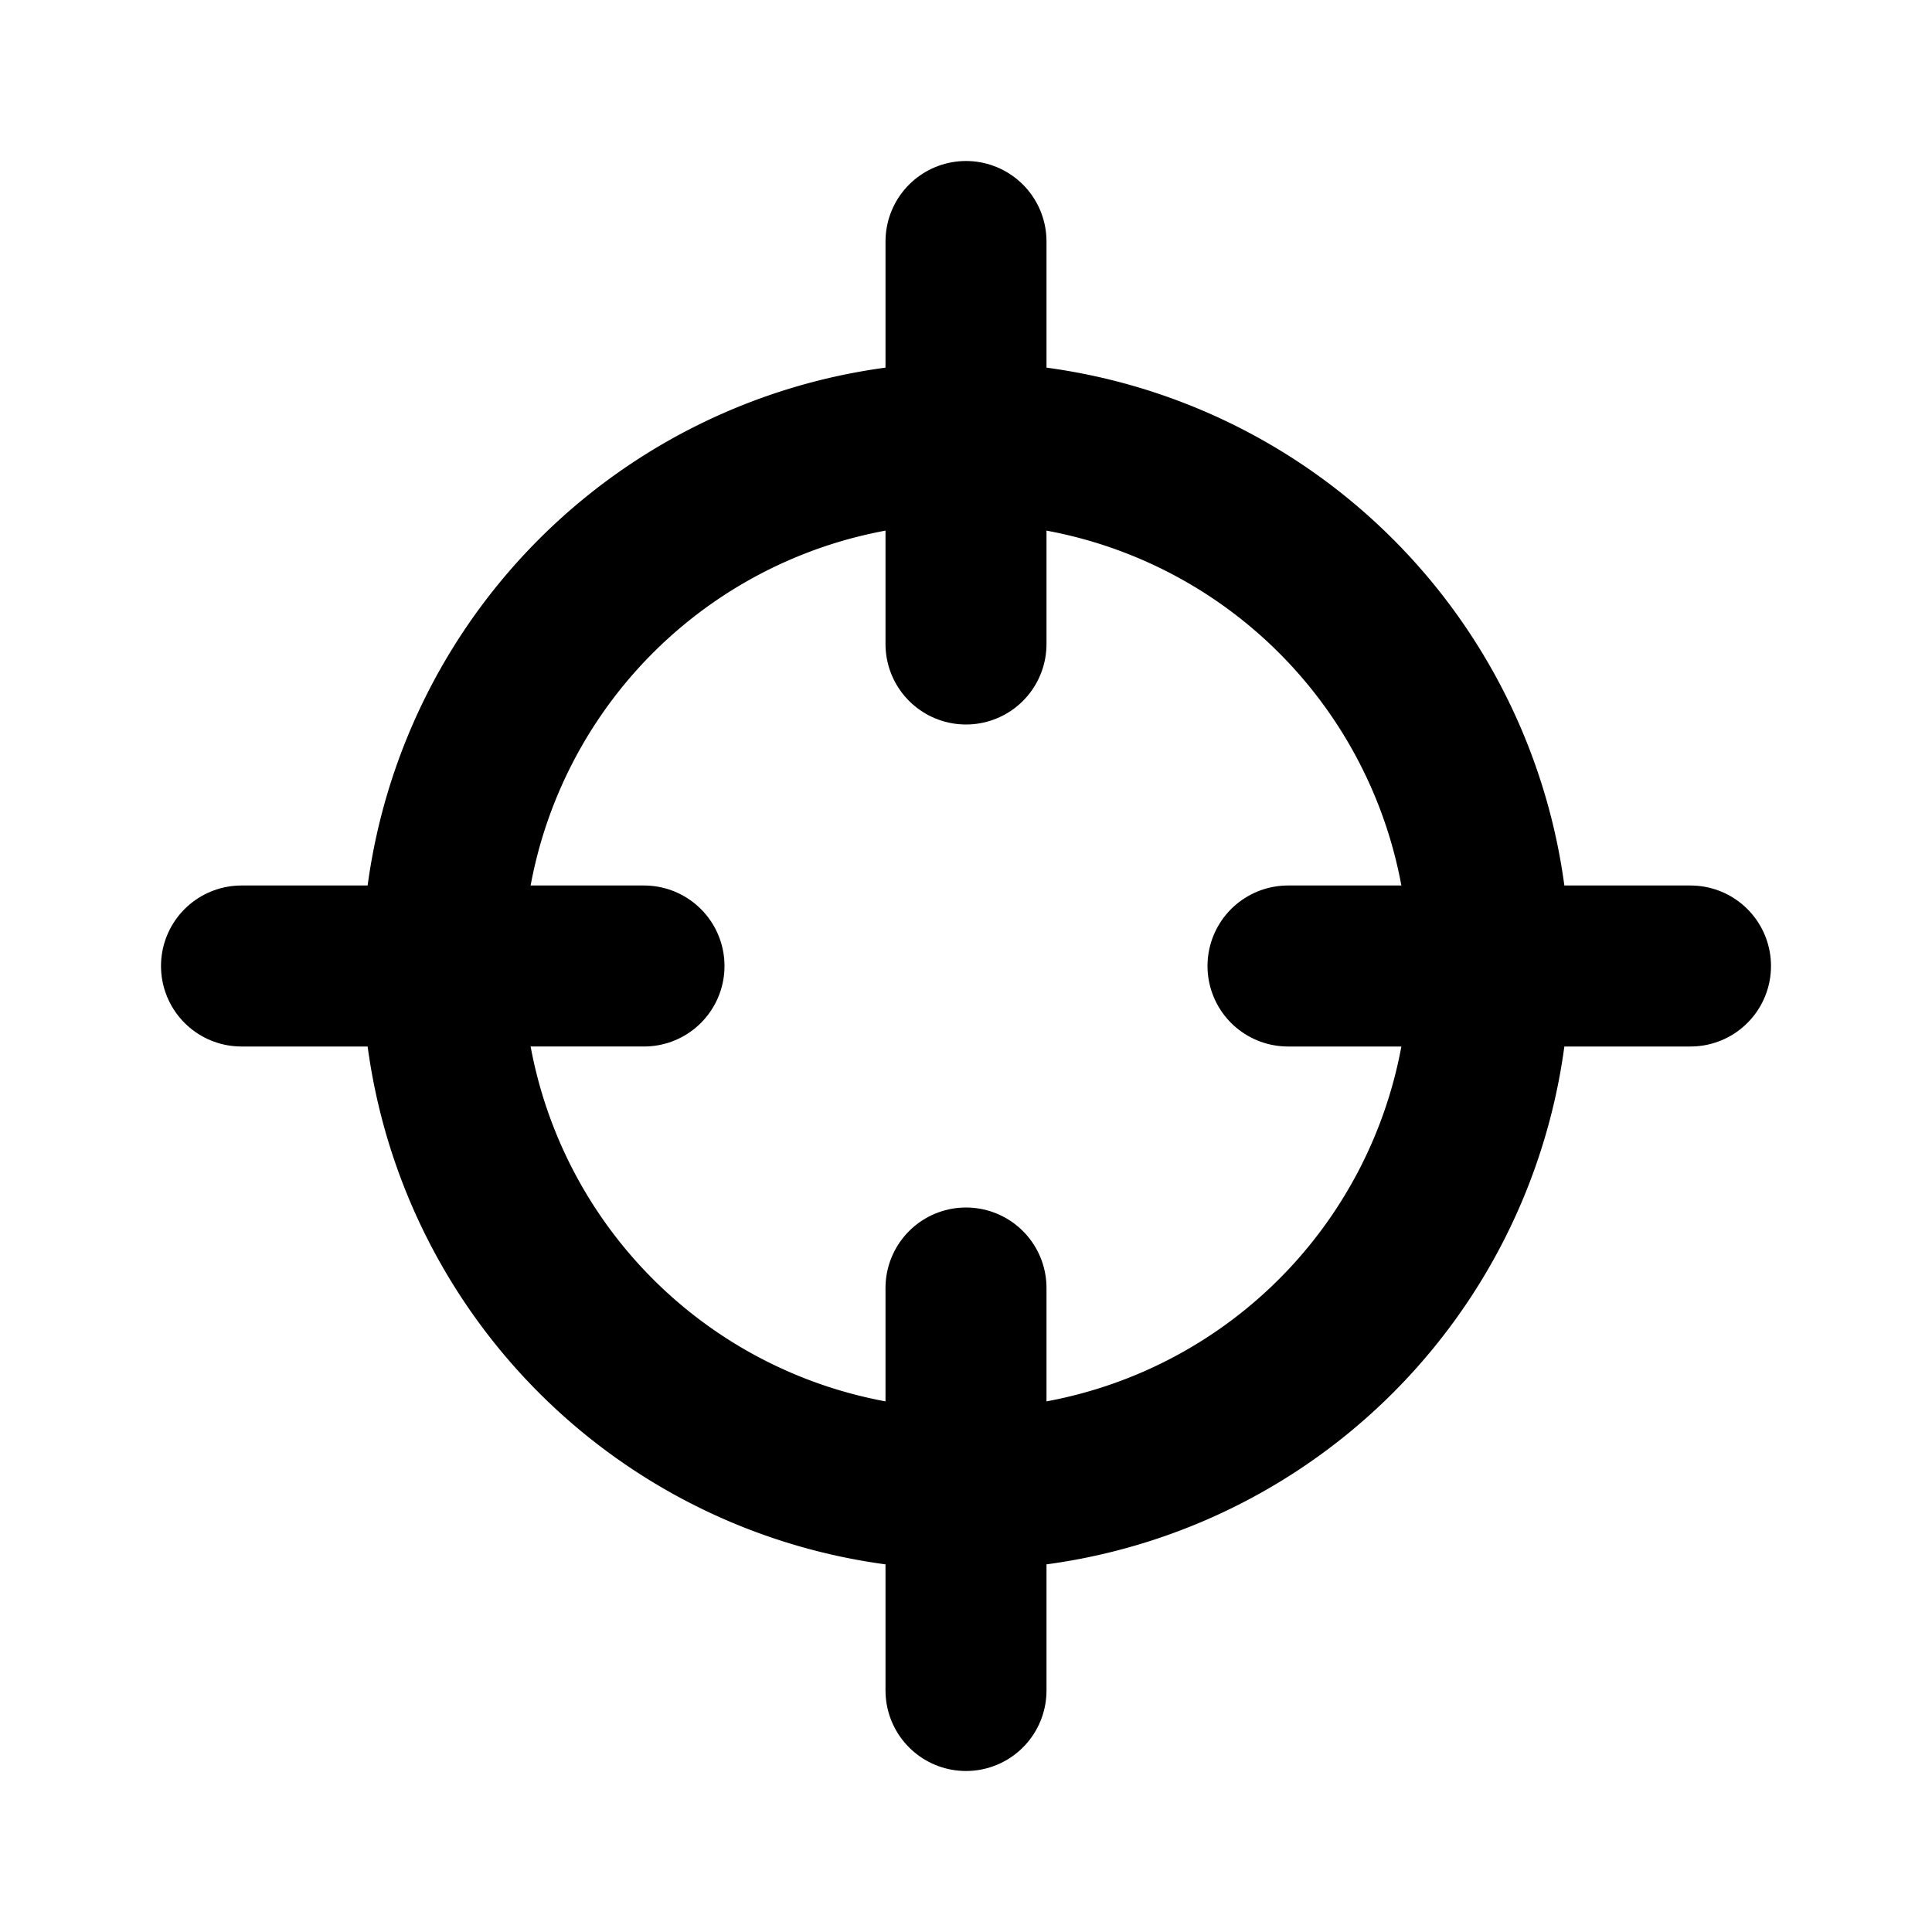
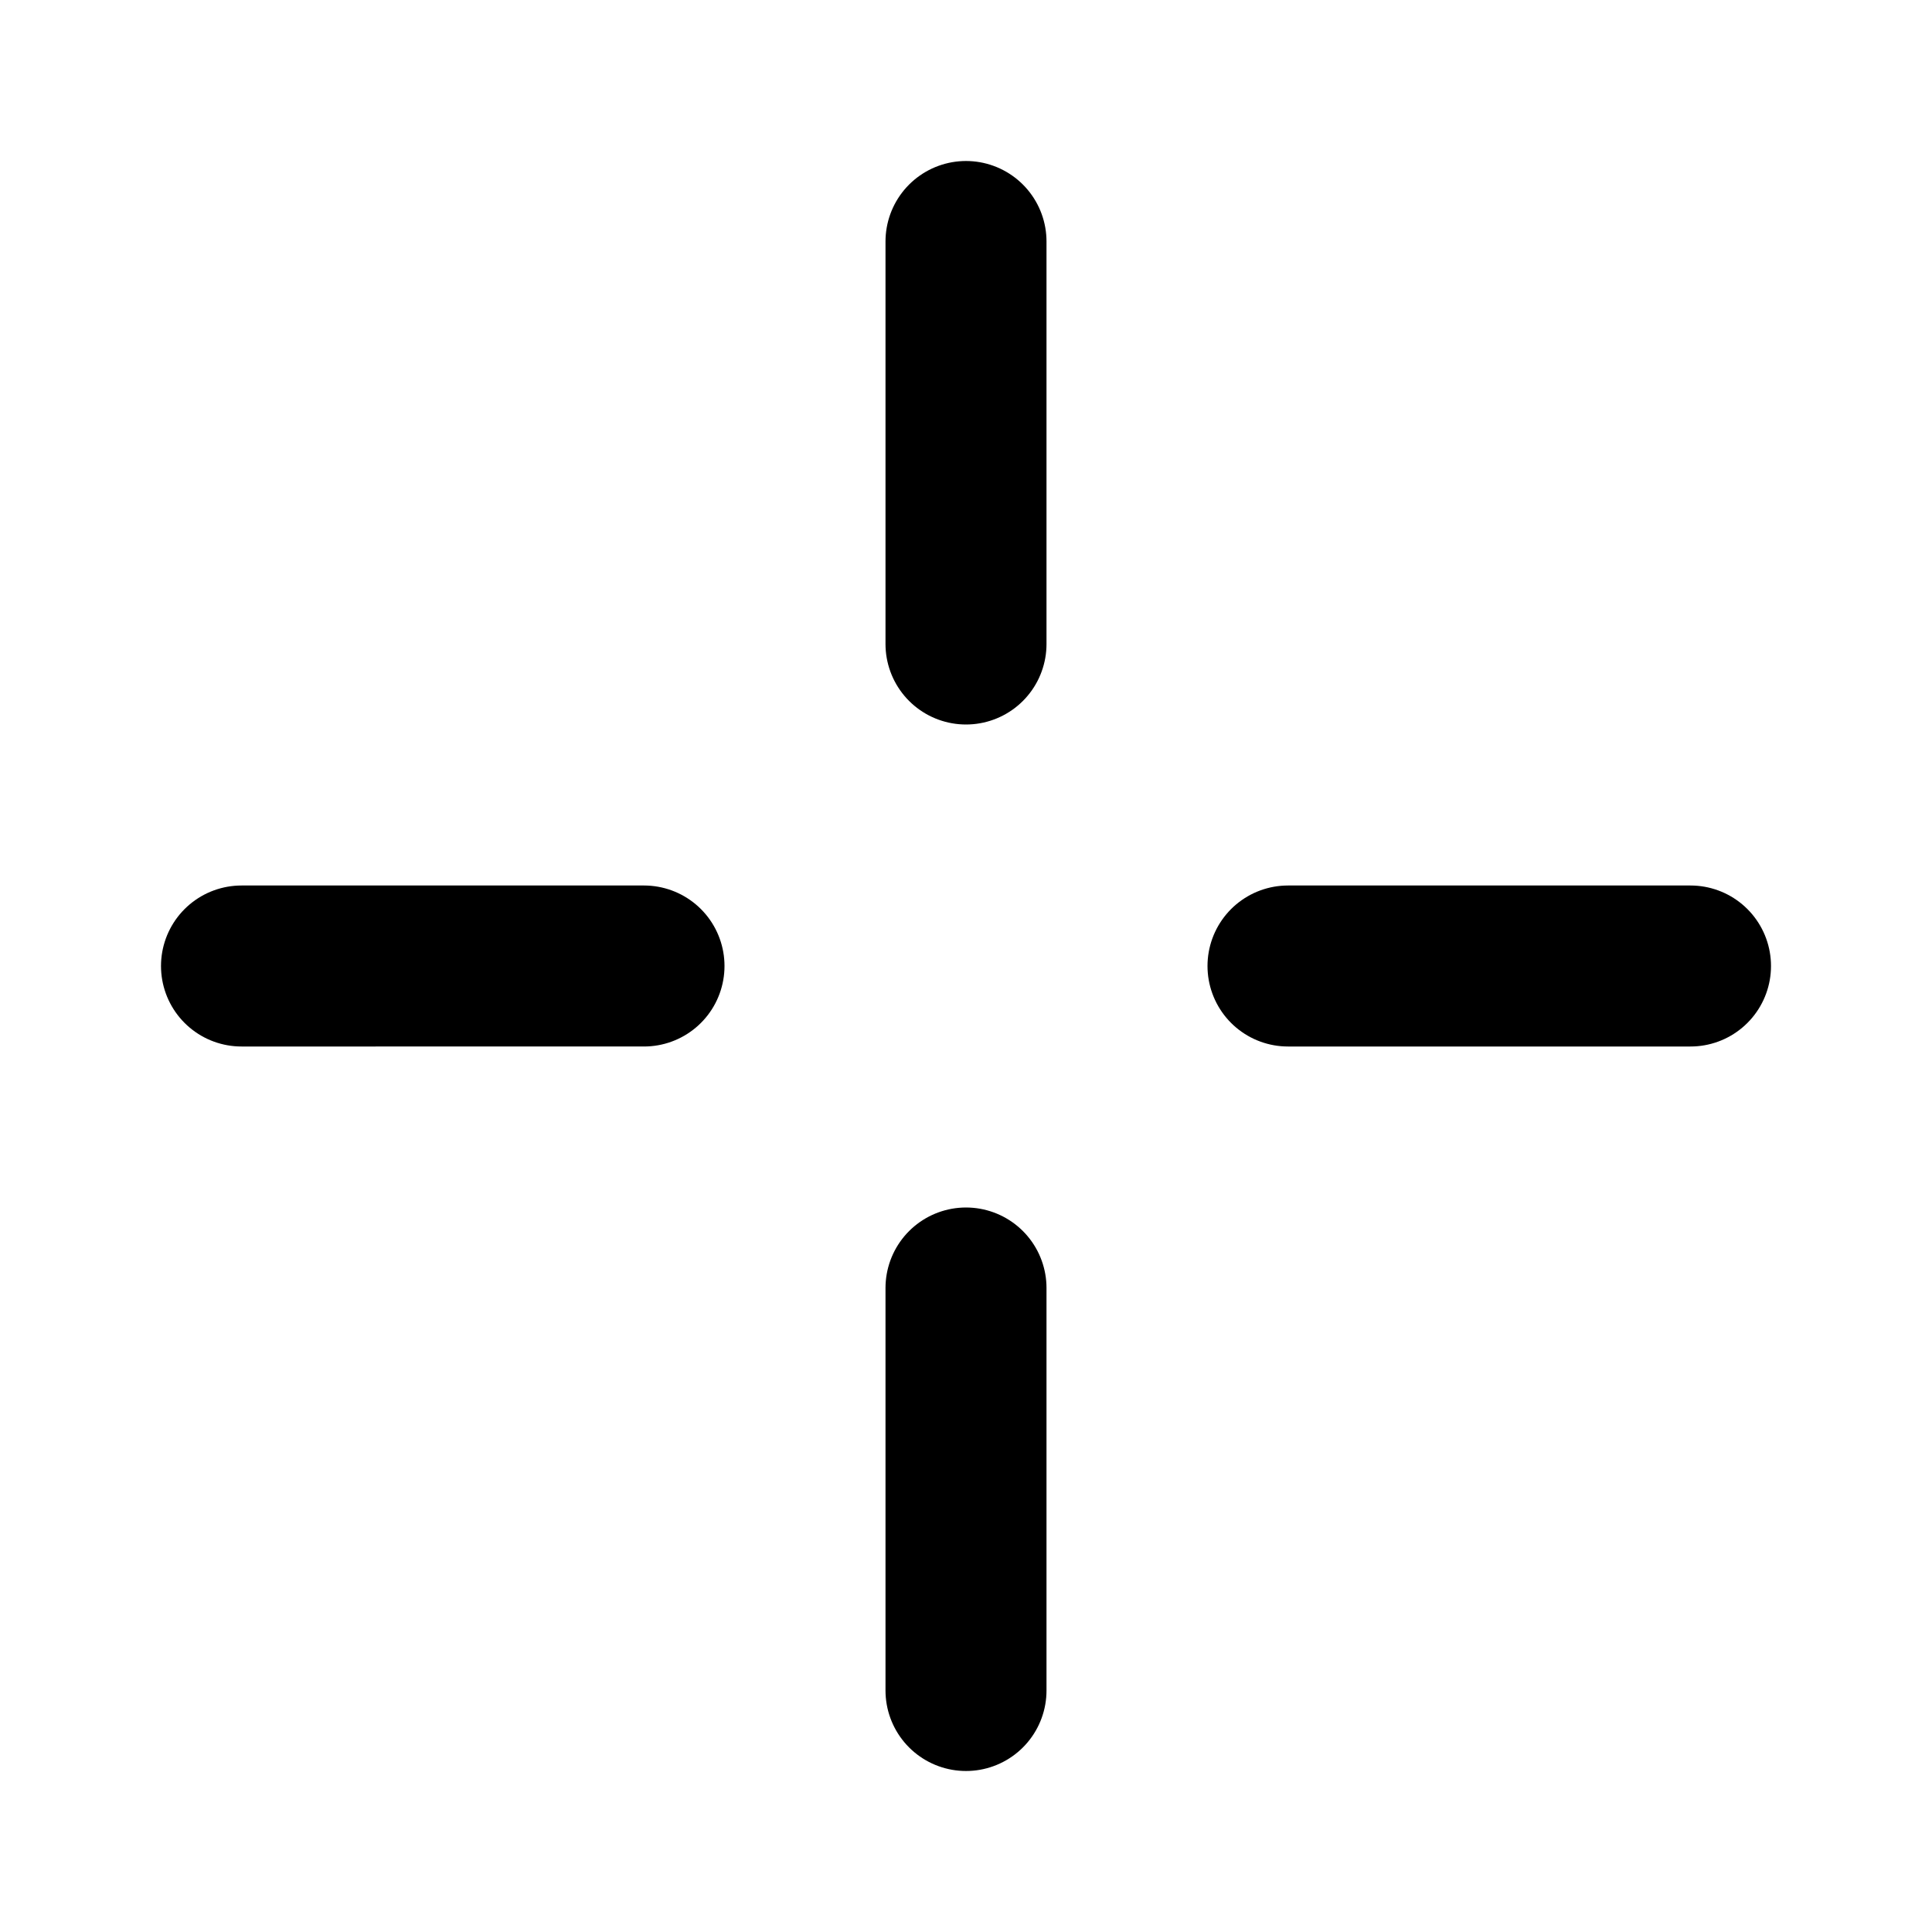
<svg xmlns="http://www.w3.org/2000/svg" fill="none" height="24" width="24">
  <g stroke="currentColor" stroke-linecap="round" stroke-width="2">
-     <path d="M18.5 12a6.5 6.5 0 1 1-13 0 6.5 6.5 0 0 1 13 0z" stroke-linejoin="round" />
    <path d="M21 12h-5m-4-9v5m0 8v5m-4-9H3" />
  </g>
</svg>